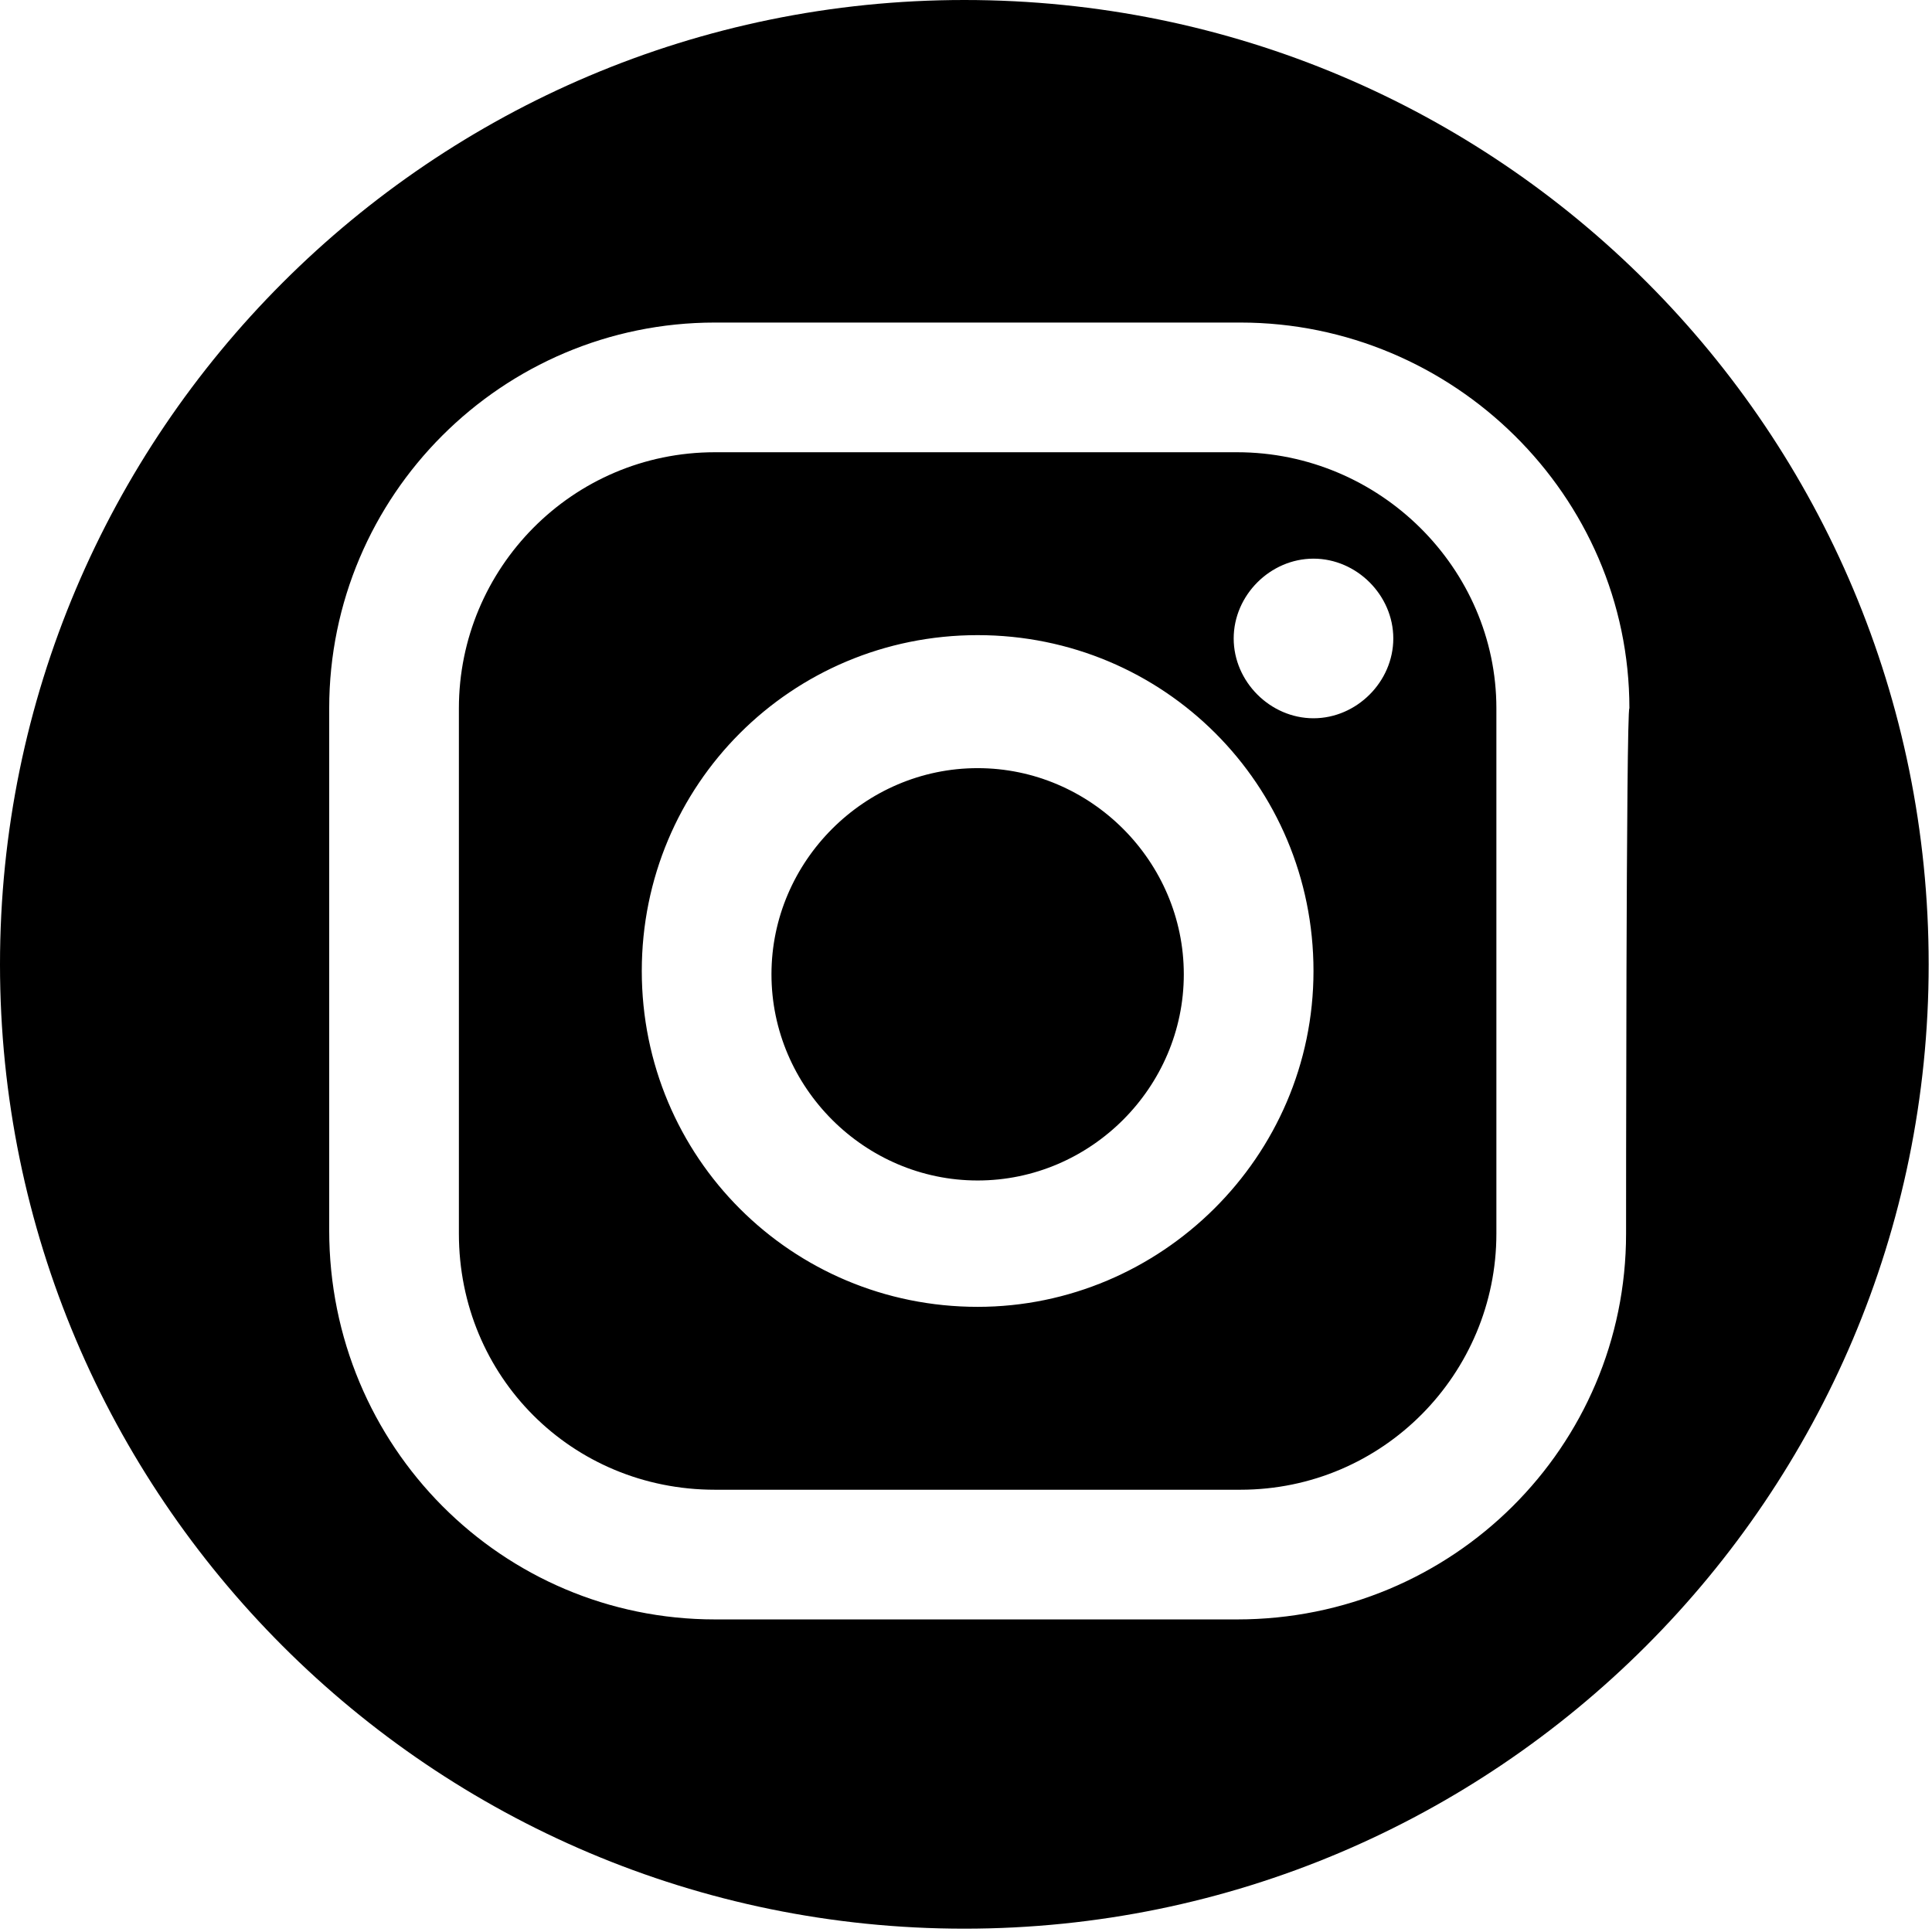
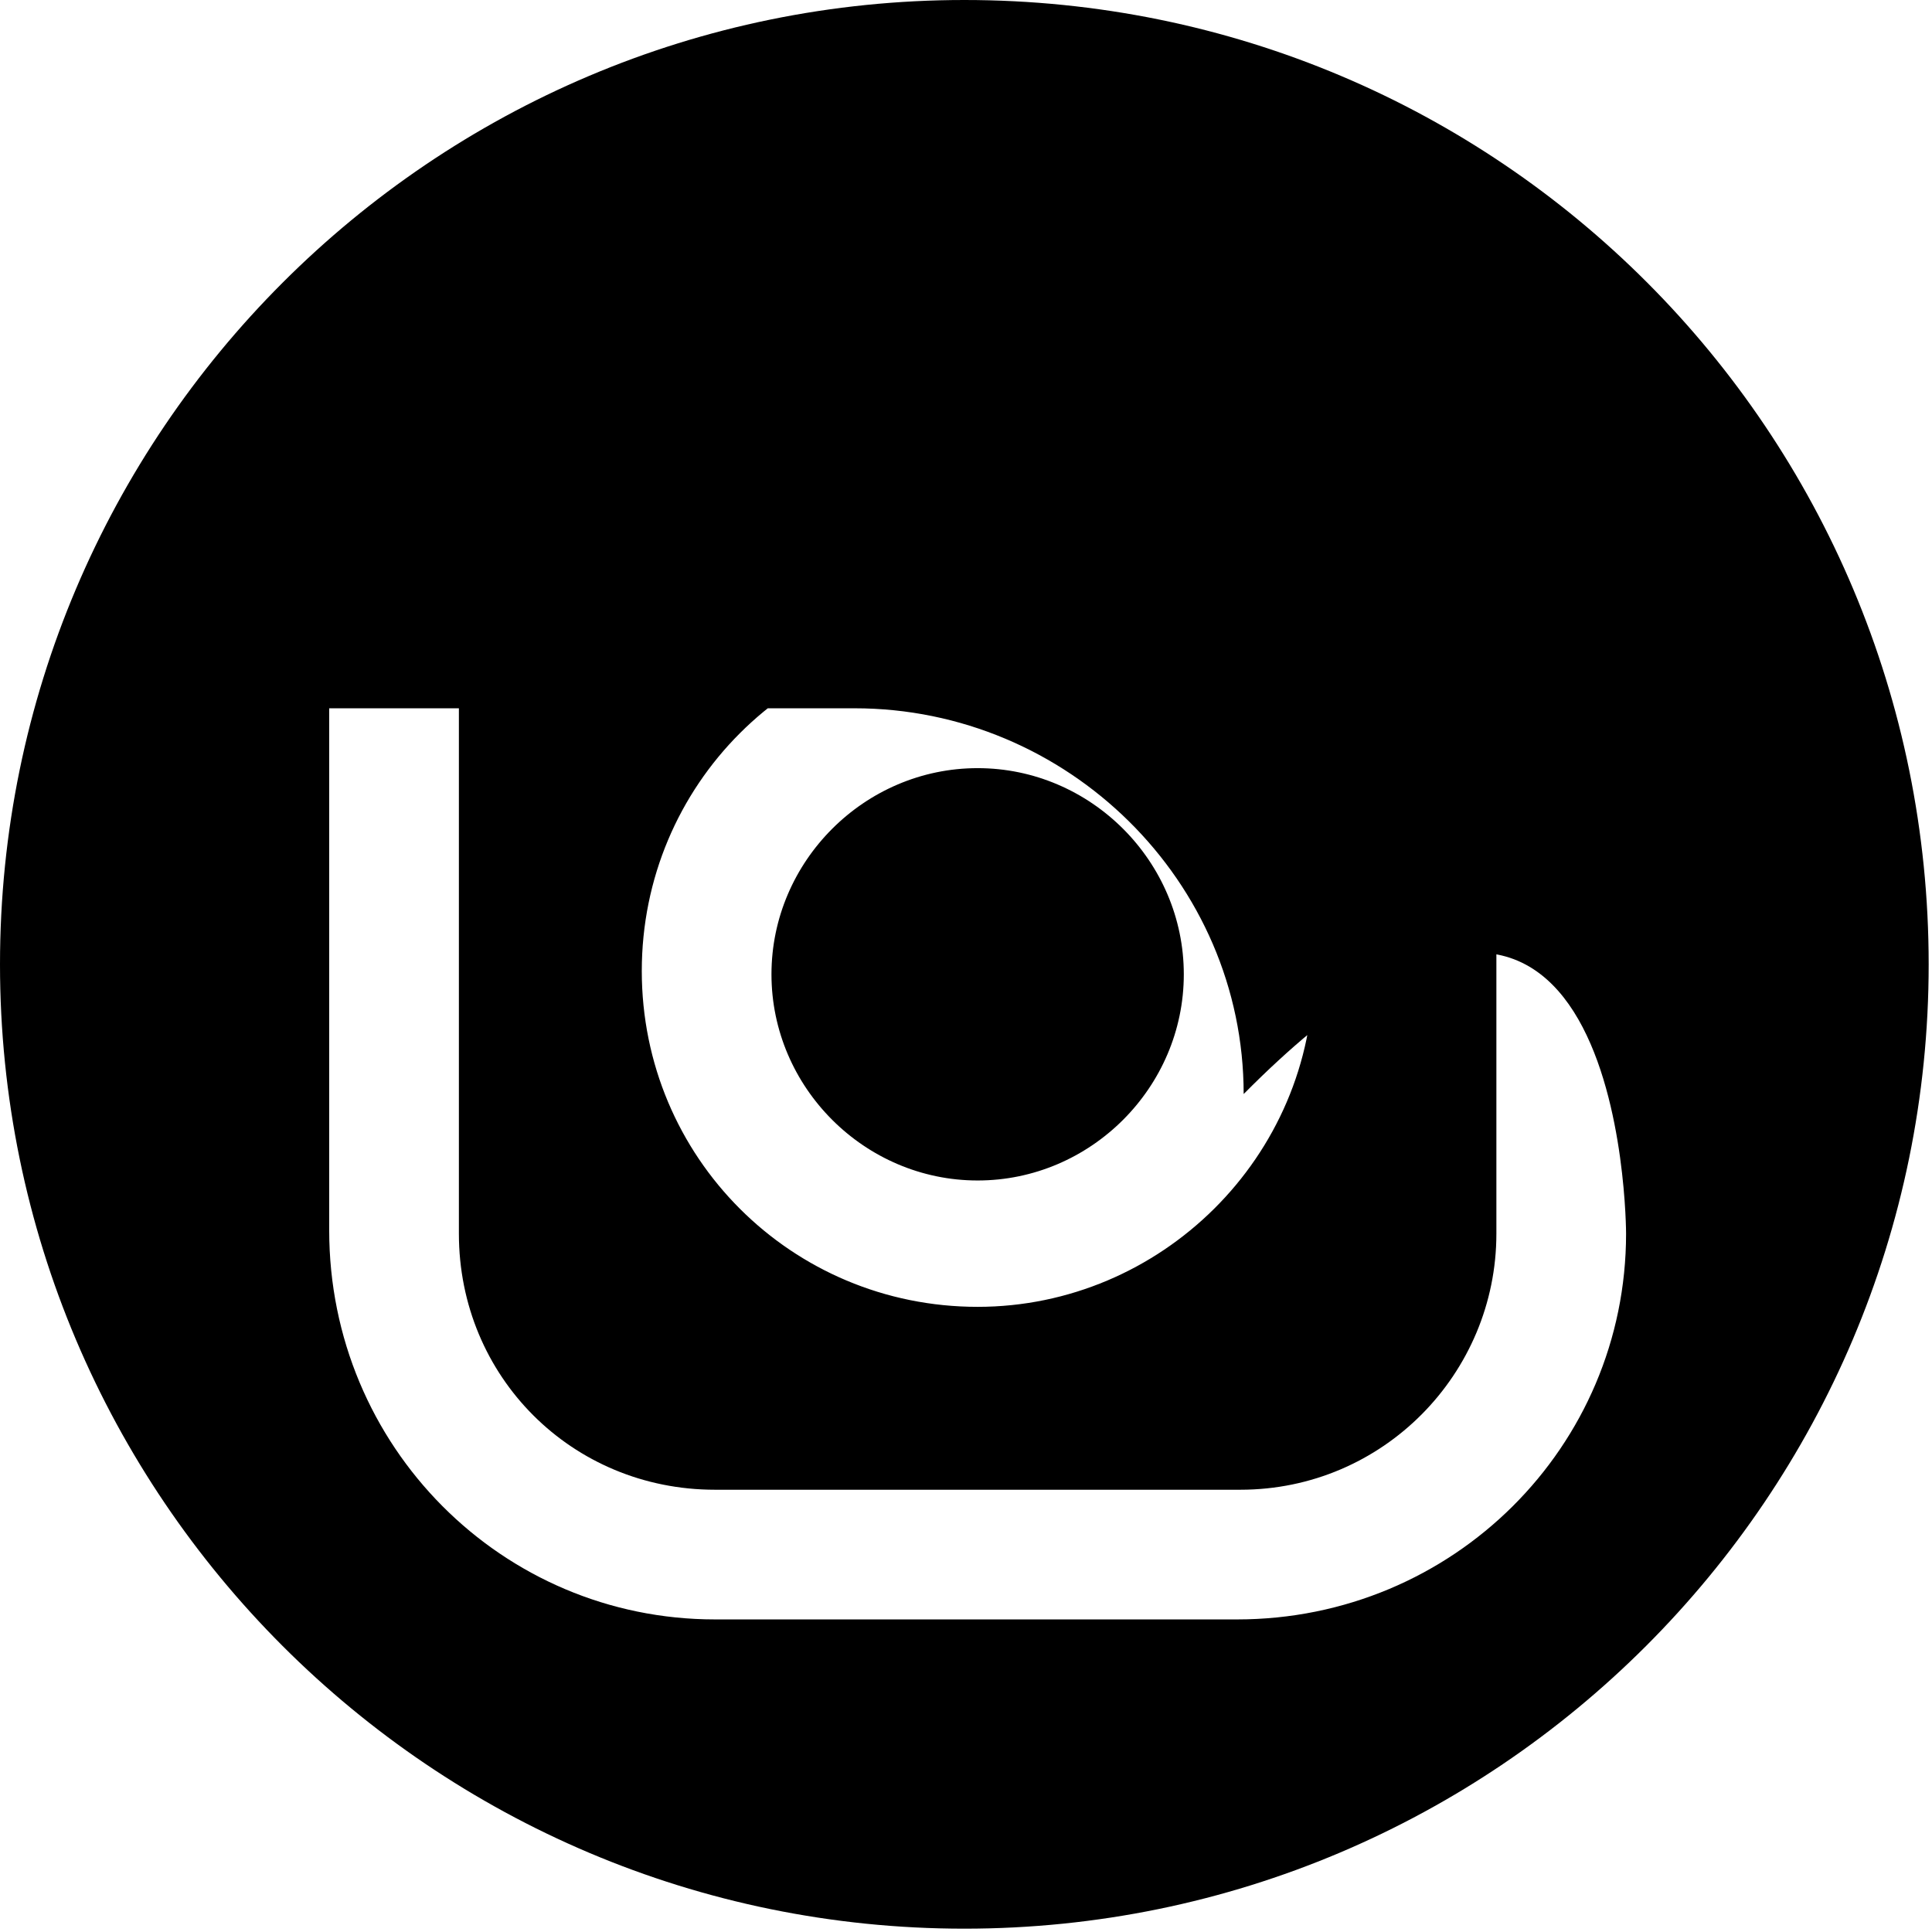
<svg xmlns="http://www.w3.org/2000/svg" version="1.1" id="_イヤー_2" x="0px" y="0px" viewBox="0 0 58.1 58.1" style="enable-background:new 0 0 58.1 58.1;" xml:space="preserve">
  <g id="text">
    <g id="Insta">
-       <path d="M29.4,23.1c-3.4,0-6.2,2.8-6.2,6.2s2.8,6.2,6.2,6.2s6.2-2.8,6.2-6.2S32.8,23.1,29.4,23.1z M29,0C13,0,0,13,0,29    s13,29,29,29s29-13,29-29S45.1,0,29,0z M48.9,37.1c0,6.4-5.2,11.6-11.7,11.6H21.5c-6.4,0-11.6-5.2-11.6-11.7V21.3    c0-6.4,5.2-11.6,11.6-11.6h15.8c6.4,0,11.7,5.2,11.7,11.6C48.9,21.3,48.9,37.1,48.9,37.1z M37.2,13.6H21.5c-4.3,0-7.7,3.5-7.7,7.7    v15.8c0,4.3,3.4,7.7,7.7,7.7h15.8c4.3,0,7.7-3.5,7.7-7.7V21.3C45,17.1,41.5,13.6,37.2,13.6z M29.4,39.3c-5.6,0-10.1-4.5-10.1-10.1    s4.5-10.1,10.1-10.1s10.1,4.5,10.1,10.1S34.9,39.3,29.4,39.3z M39.5,21.6c-1.3,0-2.4-1.1-2.4-2.4s1.1-2.4,2.4-2.4s2.4,1.1,2.4,2.4    S40.8,21.6,39.5,21.6z" />
+       <path d="M29.4,23.1c-3.4,0-6.2,2.8-6.2,6.2s2.8,6.2,6.2,6.2s6.2-2.8,6.2-6.2S32.8,23.1,29.4,23.1z M29,0C13,0,0,13,0,29    s13,29,29,29s29-13,29-29S45.1,0,29,0z M48.9,37.1c0,6.4-5.2,11.6-11.7,11.6H21.5c-6.4,0-11.6-5.2-11.6-11.7V21.3    h15.8c6.4,0,11.7,5.2,11.7,11.6C48.9,21.3,48.9,37.1,48.9,37.1z M37.2,13.6H21.5c-4.3,0-7.7,3.5-7.7,7.7    v15.8c0,4.3,3.4,7.7,7.7,7.7h15.8c4.3,0,7.7-3.5,7.7-7.7V21.3C45,17.1,41.5,13.6,37.2,13.6z M29.4,39.3c-5.6,0-10.1-4.5-10.1-10.1    s4.5-10.1,10.1-10.1s10.1,4.5,10.1,10.1S34.9,39.3,29.4,39.3z M39.5,21.6c-1.3,0-2.4-1.1-2.4-2.4s1.1-2.4,2.4-2.4s2.4,1.1,2.4,2.4    S40.8,21.6,39.5,21.6z" />
    </g>
  </g>
</svg>